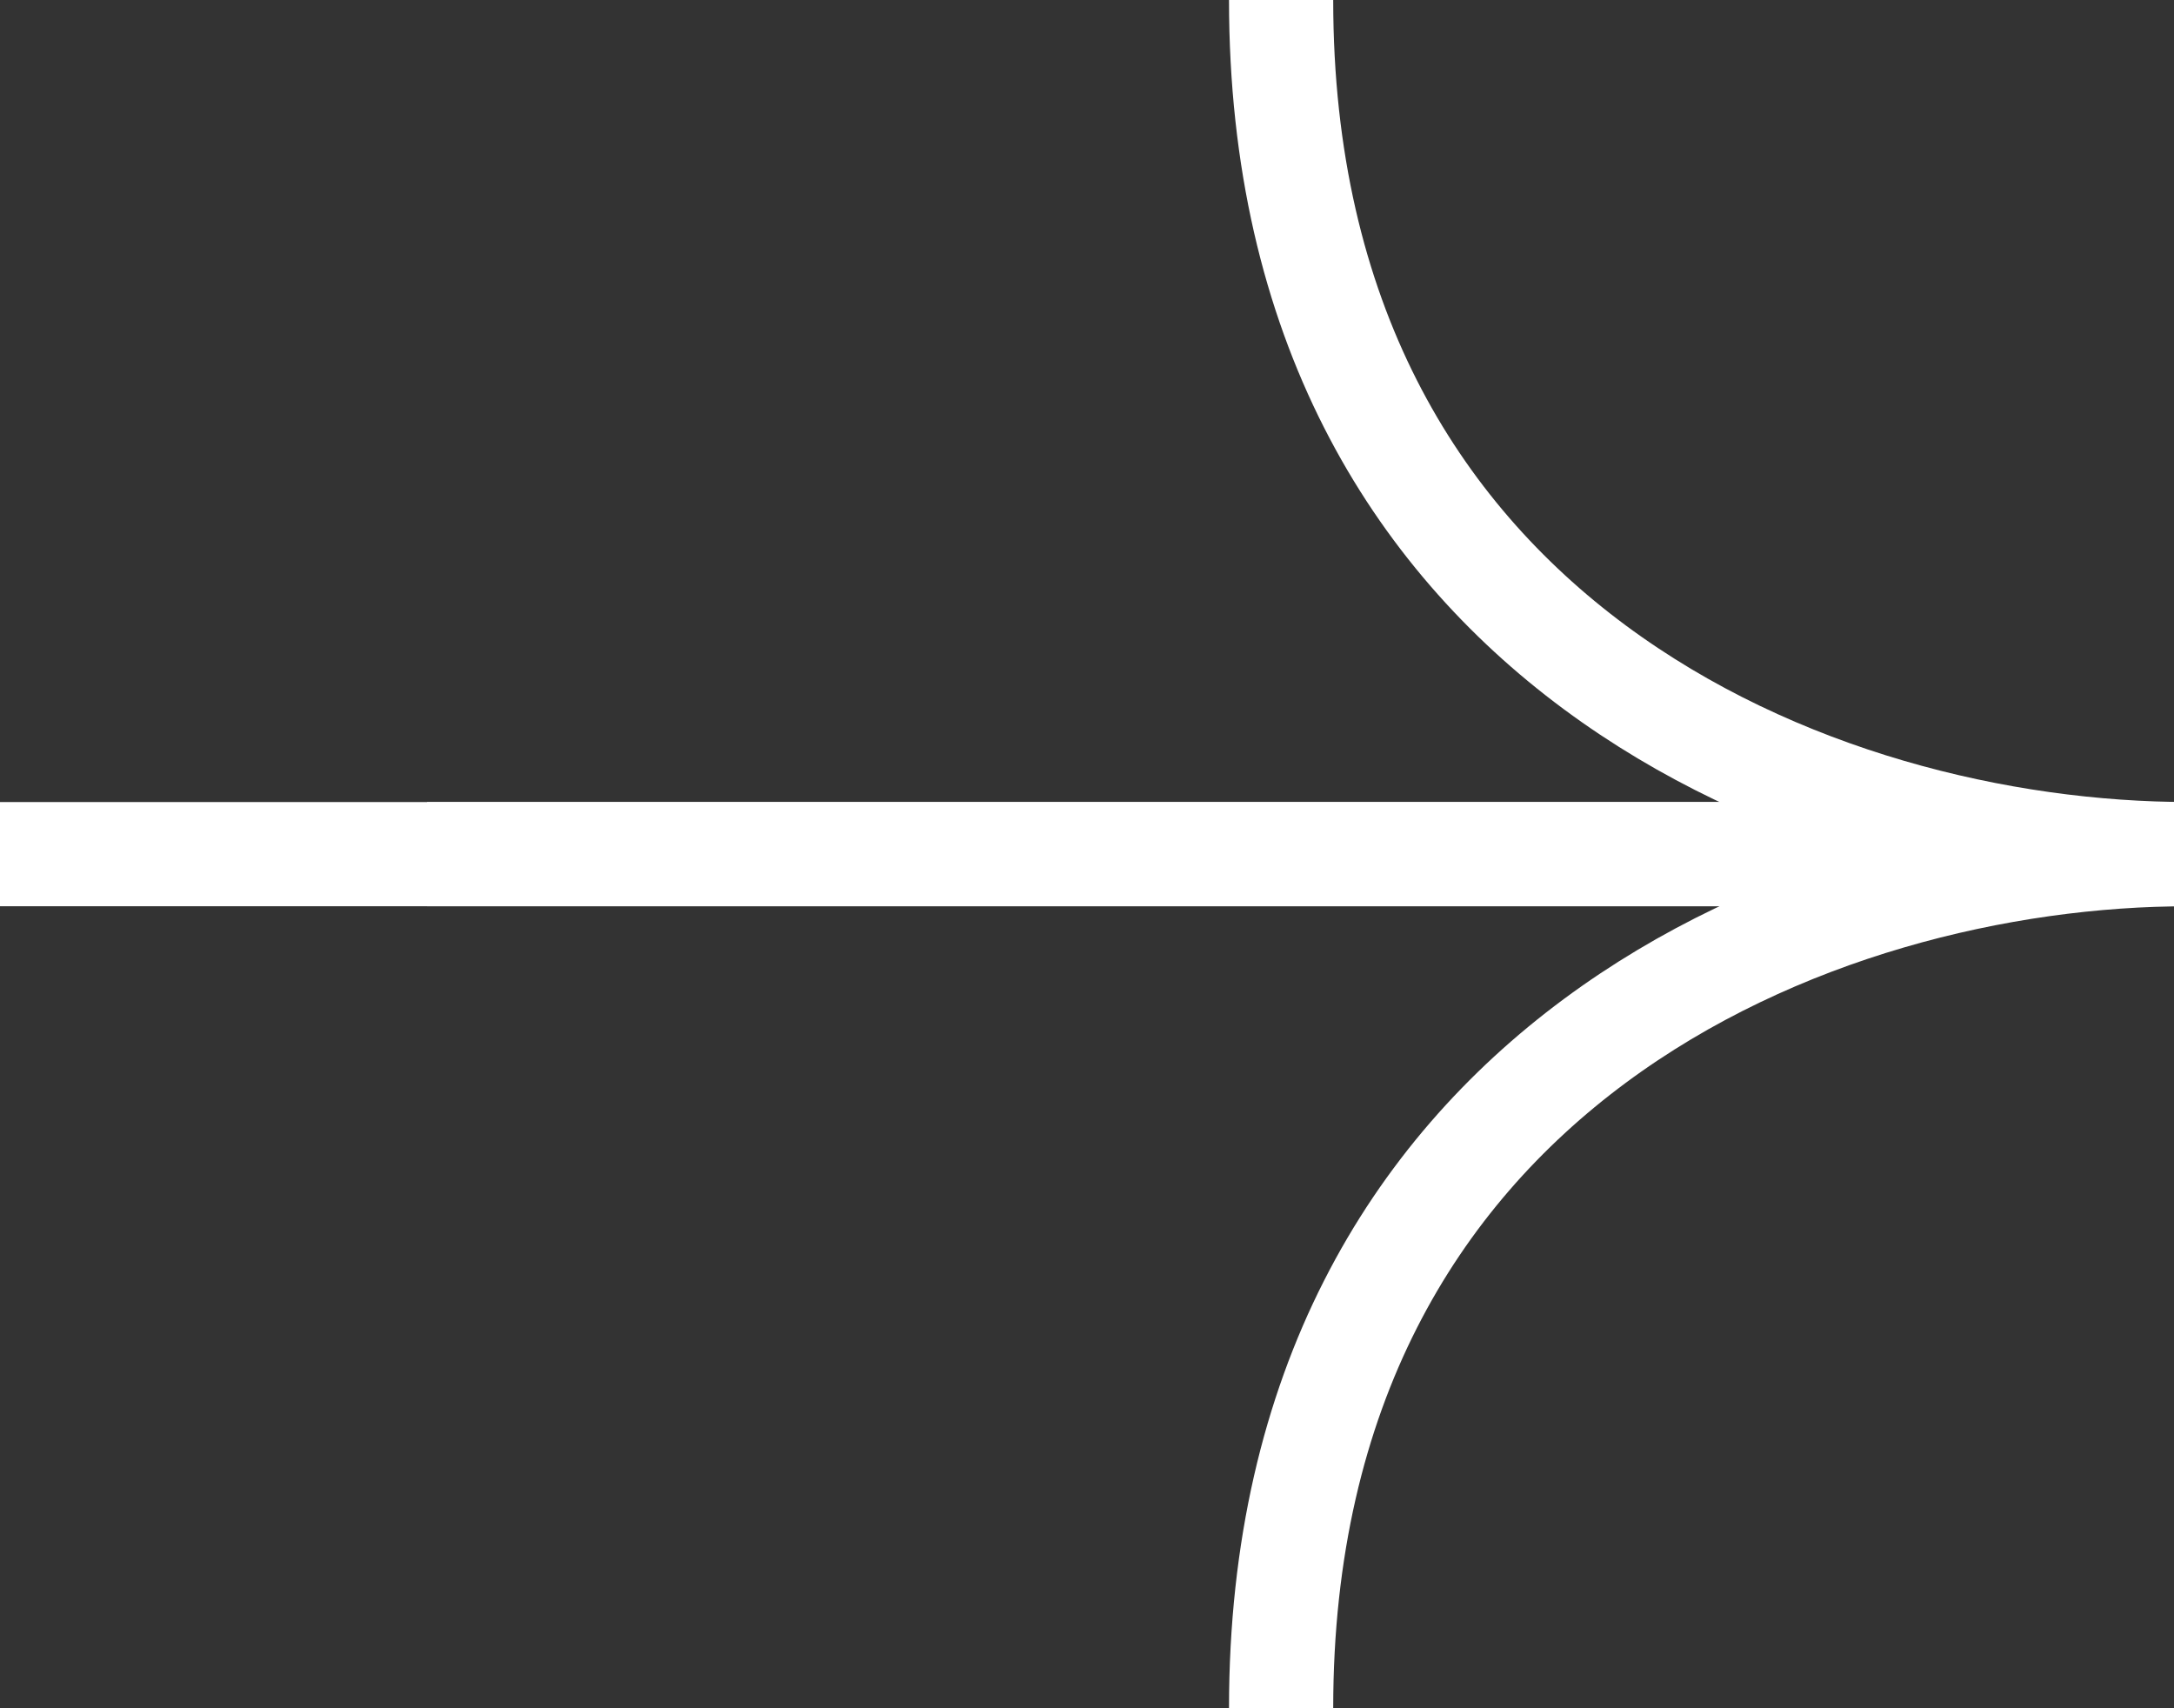
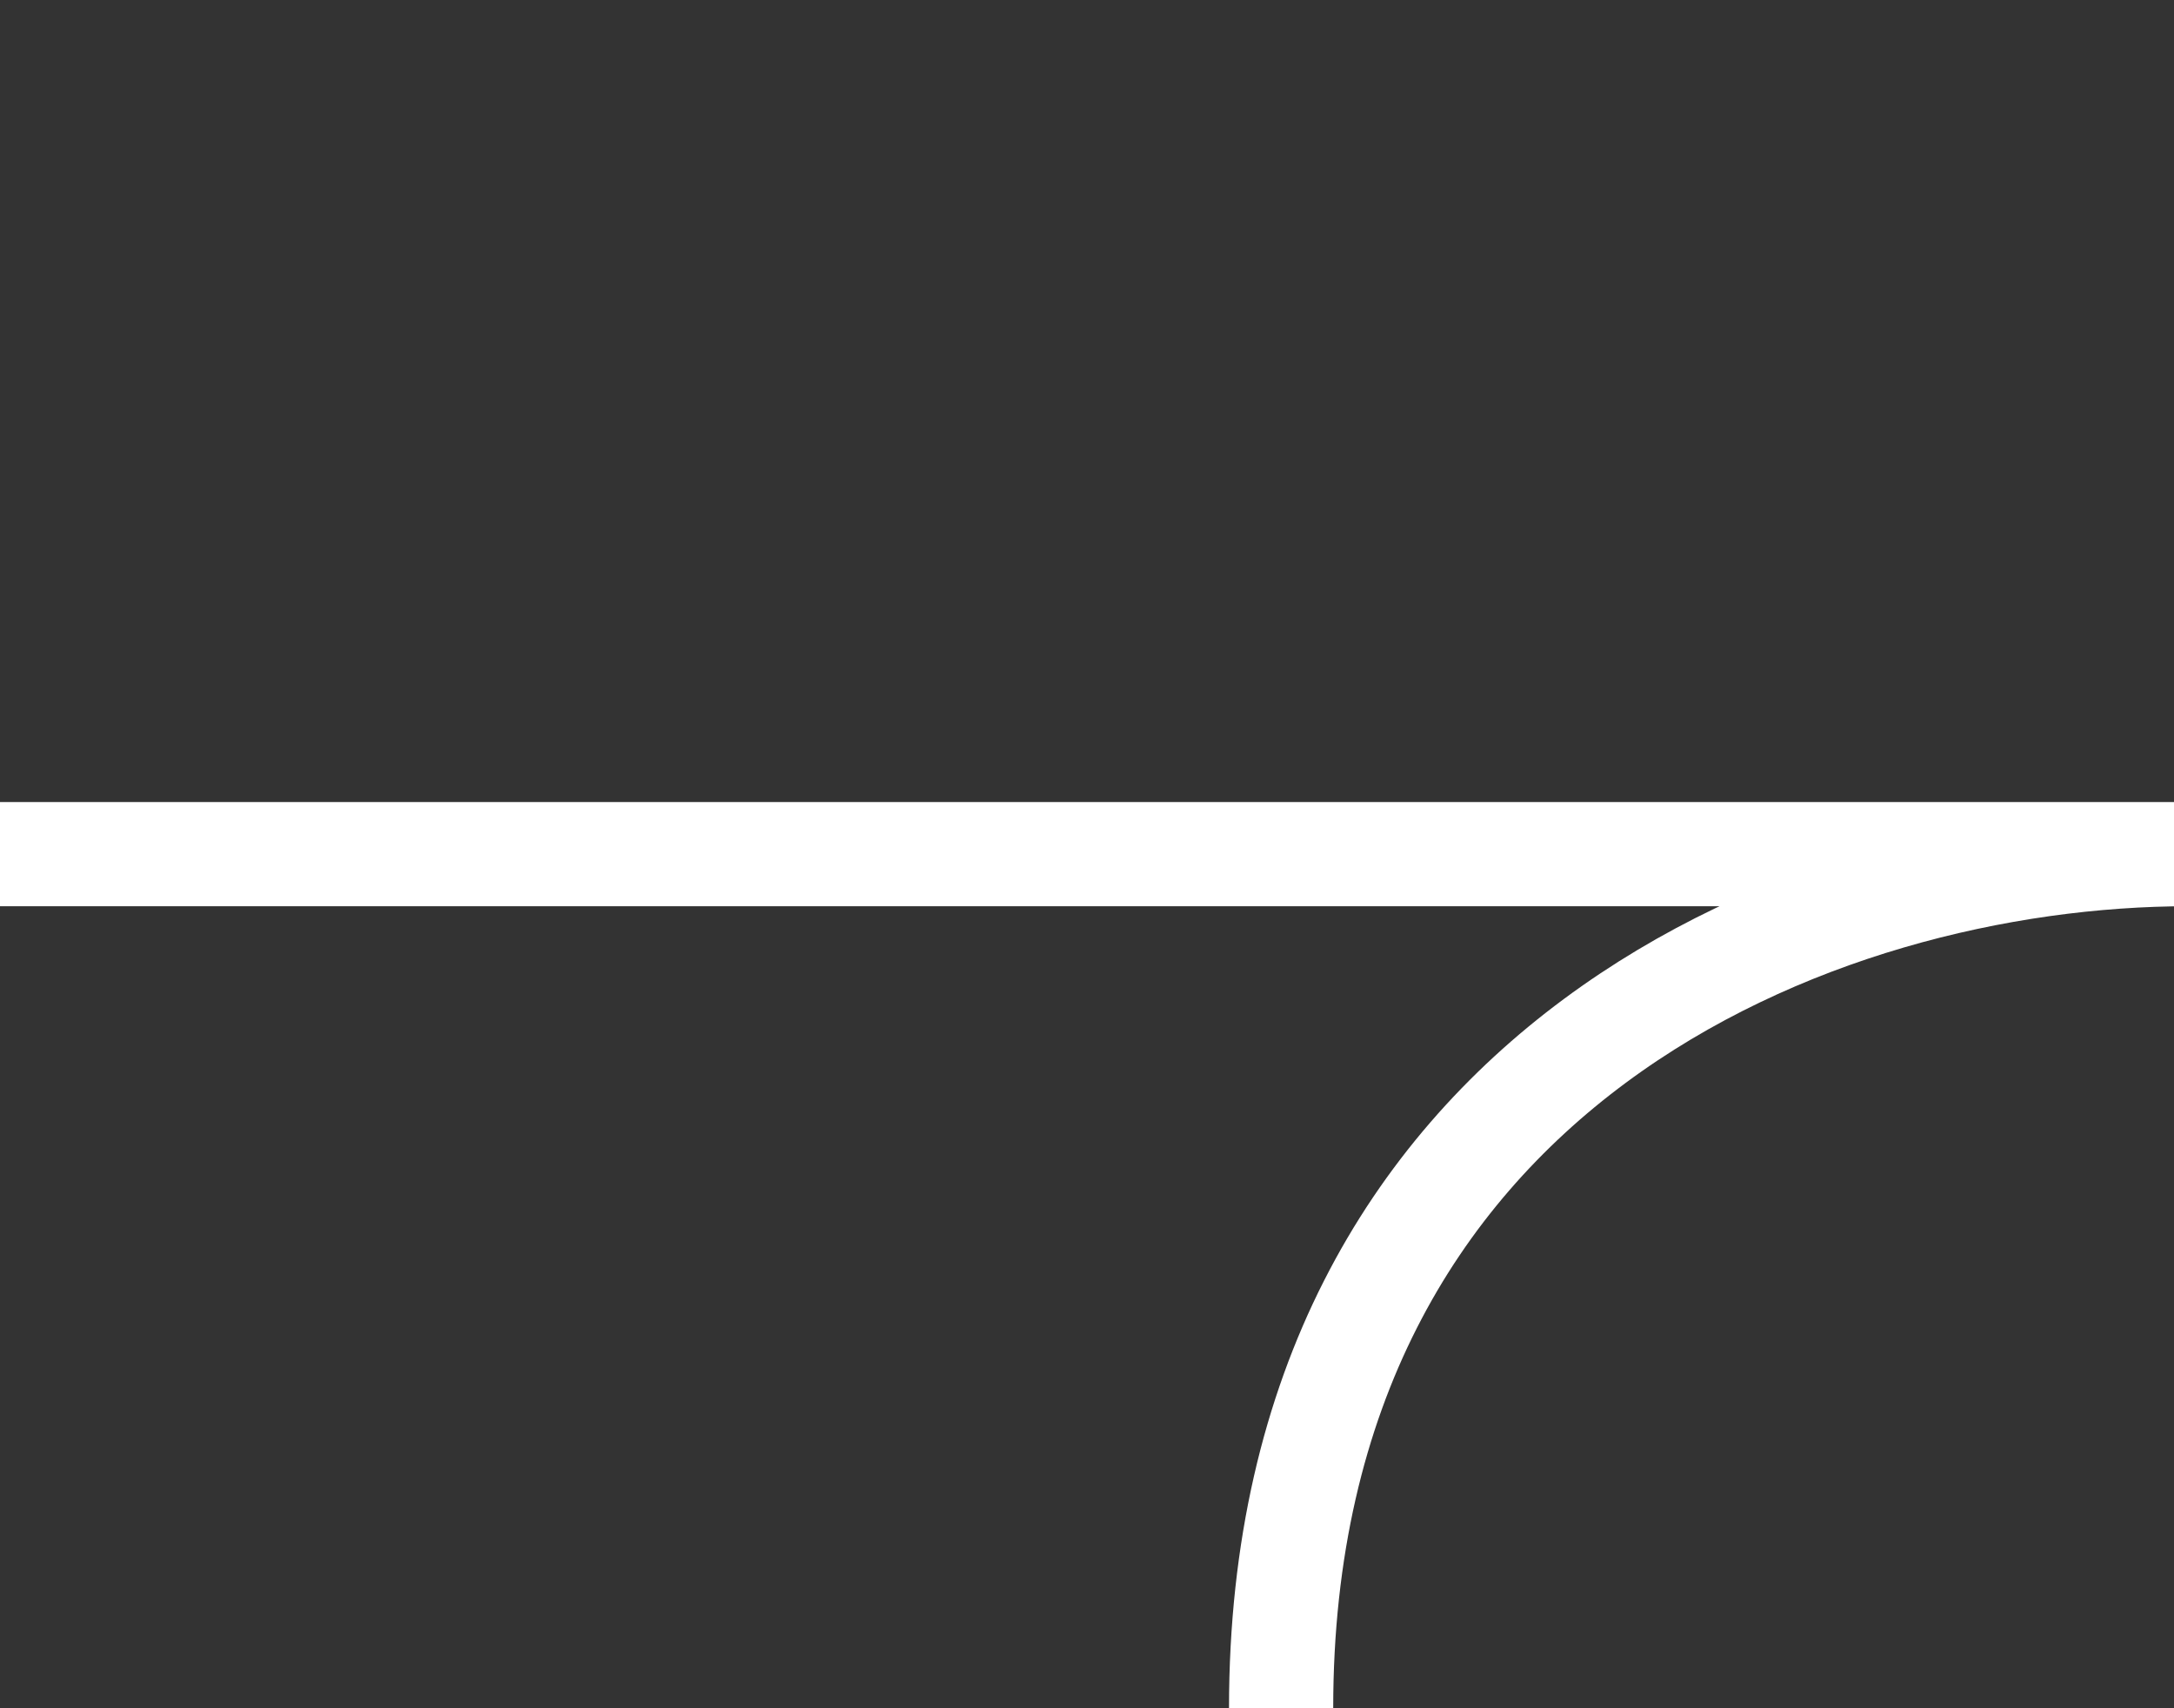
<svg xmlns="http://www.w3.org/2000/svg" width="14" height="11" viewBox="0 0 14 11" fill="none">
  <rect x="0" y="0" width="14" height="11" fill="#333333" stroke="none" />
-   <path d="M2.75 5.5H14.094C11.688 5.5 8.25 4.125 8.25 0" stroke="white" stroke-width="0.671" />
  <path d="M0 5.5H14.094C11.688 5.5 8.25 6.875 8.25 11" stroke="white" stroke-width="0.671" />
</svg>